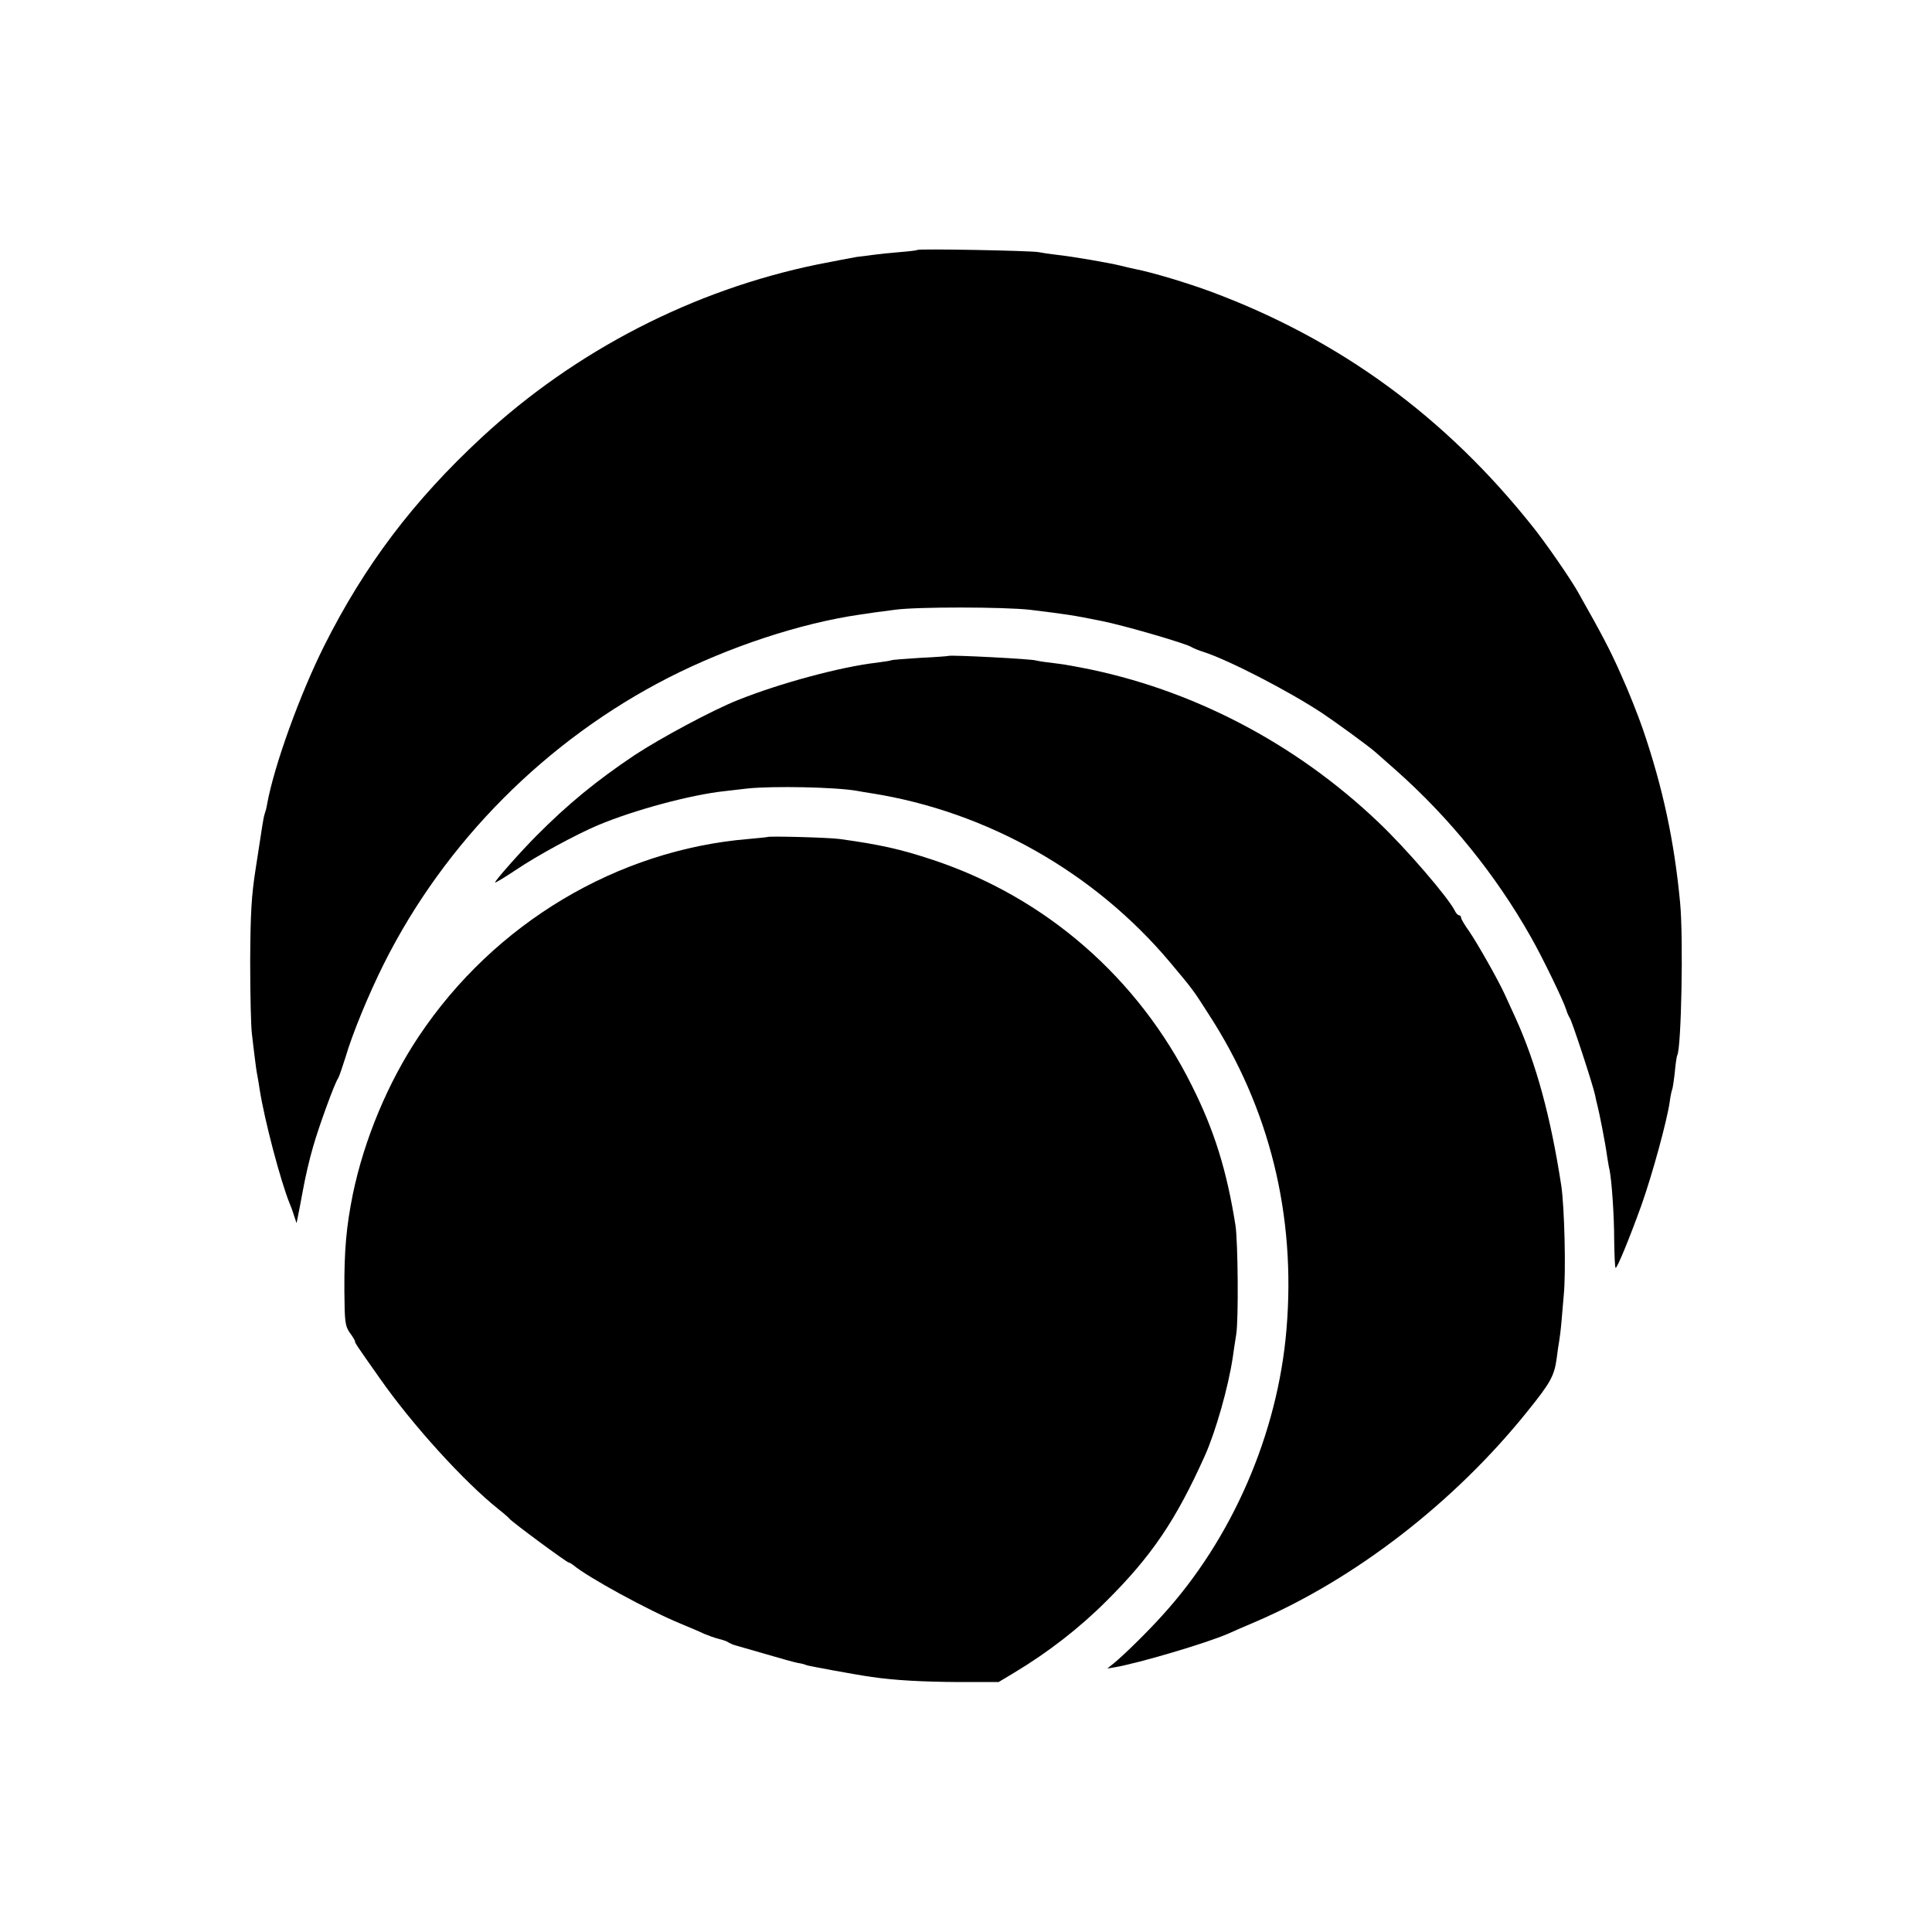
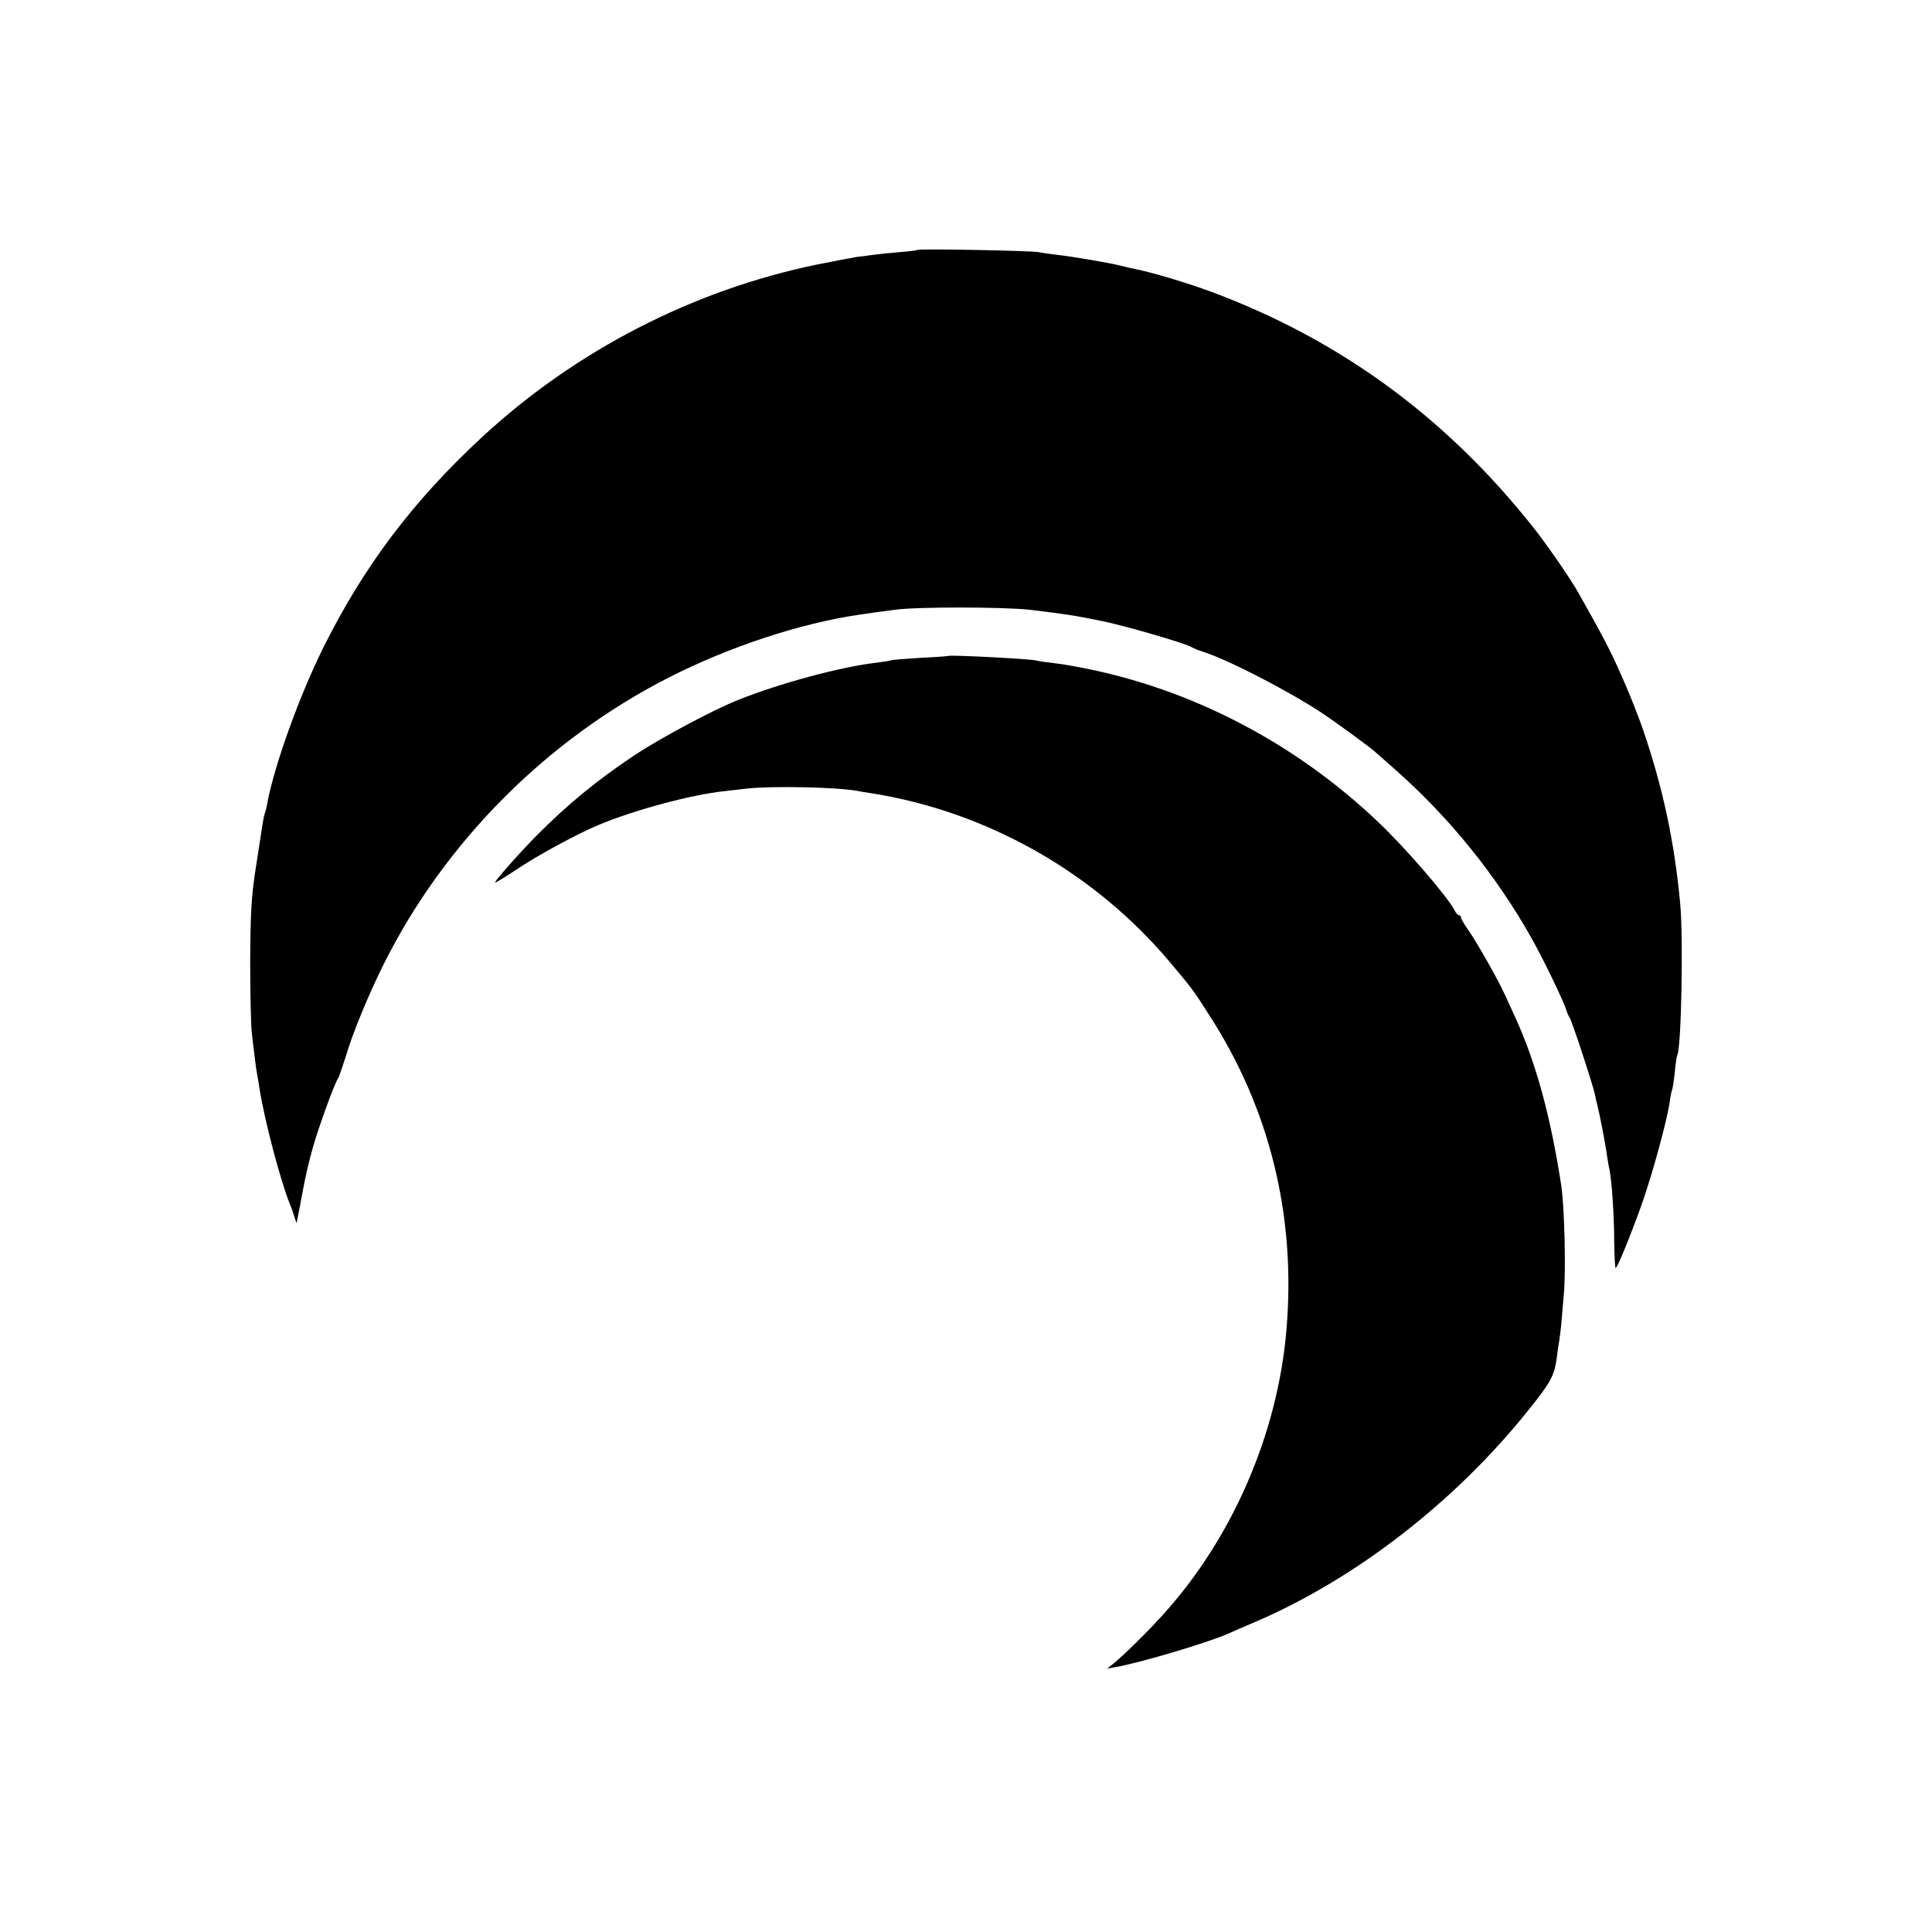
<svg xmlns="http://www.w3.org/2000/svg" version="1" width="1066.667" height="1066.667" viewBox="0 0 800 800">
  <path d="M379.8 103.5c-.1.2-3.5.6-7.3.9-3.9.3-8.7.8-10.7 1.1-2.1.3-5.3.7-7.1.9-1.8.3-9.1 1.7-16.2 3.1-51.6 10.6-100.2 35.7-138.9 71.5-28.4 26.3-48.6 53-65.4 86.5-10 20-20.7 49.5-23.6 65.5-.2 1.4-.7 3.2-1 4-.3.8-.7 3.1-1 5-.3 1.9-1.5 9.8-2.7 17.5-1.8 11.4-2.2 18.6-2.3 38.5 0 13.5.3 27 .7 30 .3 3 .9 7.5 1.2 10 .3 2.5.7 5.6 1 7 .3 1.4.7 4.1 1 6 2 12.8 8.7 38.2 12.5 47.5.5 1.1 1.3 3.3 1.8 5l1 3 .5-2.5c.3-1.4 1.3-6.6 2.2-11.5.9-5 2.7-12.8 4.1-17.5 2.4-8.5 9-26.6 10.4-28.5.4-.6 1.7-4.4 3-8.5 2.9-10 9.7-26.4 16-39 25.3-50.5 67.4-92.7 118-118.5 25-12.7 54.3-22.4 79-26 3-.5 9-1.3 14.5-2 9.2-1.3 45.4-1.2 56 0 15.4 1.9 17.6 2.2 29.5 4.6 9.6 1.9 35.6 9.5 37.5 10.9.6.4 2.8 1.3 5 2 10.2 3.3 34.9 16 49 25.3 5.7 3.8 19.7 14 22.1 16.2.6.5 4.4 3.9 8.5 7.5 22.1 19.6 41.3 43.3 55.8 69 4.8 8.4 13.4 26.2 14.6 30 .4 1.4 1.1 2.9 1.5 3.5.9 1.2 9.6 27.7 10.5 32 .3 1.6.7 3.4.9 4 .9 3.5 3.3 15.6 4.1 21.5.3 1.9.7 4.4 1 5.5.9 4.7 1.9 18.8 1.9 29.2.1 6.2.3 11.3.6 11.3.7 0 5.6-11.9 10.7-26 4.5-12.7 10.6-35 11.7-42.8.3-2.4.8-4.6 1-5 .2-.4.7-3.6 1.1-7.2.3-3.5.8-6.7 1-7 1.7-2.8 2.6-48.5 1.2-63.2-2.4-25.4-7.1-47.5-15.4-71.8-2-5.8-6-15.9-9-22.5-4.5-10.2-7.7-16.3-17.7-34-2.9-5.3-13.6-20.8-19-27.5-36.1-45.4-79.9-77.4-133.1-97.2-10-3.7-24.3-8-31.5-9.4-1.4-.3-4.1-.9-6-1.4-4.4-1.1-19.9-3.8-26.5-4.5-2.7-.3-6.1-.8-7.5-1.1-2.8-.6-49.6-1.5-50.2-.9z" />
  <path d="M392.7 271.6c-.1.1-5.3.5-11.6.8-6.3.4-11.7.8-12 1-.3.2-3.1.6-6.1 1-14.8 1.7-40.1 8.5-57.5 15.5-10.4 4.1-32.3 15.9-42.6 22.7-16 10.7-27.9 20.5-40.7 33.4-6.5 6.5-17.2 18.6-17.2 19.4 0 .3 4-2.1 8.8-5.3 8.4-5.7 24.8-14.6 33.8-18.4 15-6.3 38.4-12.6 52.4-14.1 2.5-.3 6.8-.8 9.5-1.1 10.5-1.1 36.7-.6 45.5 1 1.4.3 4.1.7 6 1 47.8 7.6 92.3 32.8 123.6 70.1 9.3 11.1 9.4 11.2 15.9 21.4 25.2 38.8 36.2 83.3 32.2 130.5-3.6 43.2-22.5 86.7-51.4 118.4-6.1 6.8-16.1 16.6-20.3 20l-2.5 2 3-.5c10-1.7 37.7-9.9 47-13.9 1.7-.8 6.8-3 11.5-5 41.2-17.7 82.3-49.5 112.4-87 9.7-12 11.2-14.8 12.2-22.1.3-2.7.8-5.8 1-6.9.2-1.1.7-4.9 1-8.5.3-3.6.7-8.3.9-10.5 1-9.7.3-36.8-1-45.5-4.4-28.6-10.4-50.7-19-69.6-1.5-3.2-3.4-7.5-4.3-9.4-2.8-6.2-11.4-21.3-14.8-26.3-1.9-2.6-3.4-5.2-3.4-5.7 0-.6-.4-1-.8-1-.5 0-1.3-.8-1.8-1.9-2.6-5.3-20-25.6-31.6-36.6-34.5-32.9-77.7-55.4-123.3-64.1-2.2-.4-4.7-.9-5.5-1-.8-.2-4-.6-7-1-3-.3-5.7-.8-6-.9-1-.6-35.7-2.4-36.3-1.9z" />
-   <path d="M317.7 346.6c-.1.1-3.6.4-7.7.8-54.4 4.5-105.3 34.9-136.5 81.6-12.8 19.1-22.7 42.8-27.4 65.5-2.7 13.4-3.6 23.2-3.5 40.1.1 12.8.3 14.4 2.2 17.2 1.2 1.6 2.2 3.3 2.2 3.6 0 .7.3 1.2 10.1 15.1 13.7 19.6 35.1 43.1 49.4 54.5 2.2 1.7 4.2 3.5 4.5 3.9.7 1.1 23.7 18.1 24.5 18.1.3 0 1.1.5 1.8 1 6 5.1 31.5 19 44.7 24.4 3.6 1.5 7.9 3.3 9.5 4.1 1.7.7 4.4 1.7 6 2.1 1.7.4 3.5 1 4 1.4.6.4 1.9 1 3 1.3 1.1.3 6.7 1.9 12.5 3.6 5.8 1.7 11.8 3.4 13.4 3.7 1.6.2 3.2.7 3.5.9.6.3 20.6 4 27.1 4.9 9.6 1.4 21 2 36 2.1h16.5l6.5-3.9c14-8.4 27-18.5 38.1-29.6 18.8-18.7 28.8-33.5 40.8-60.2 4.5-10 9.8-28.7 11.6-41 .2-1.8.9-6 1.4-9.3 1-6.3.7-38.2-.3-45-3.6-22.7-8.7-39.3-18.1-58-22.2-44.6-60.5-77.9-107.1-93.4-13.5-4.5-22.1-6.4-38.8-8.7-4.5-.6-29.3-1.3-29.9-.8z" />
</svg>